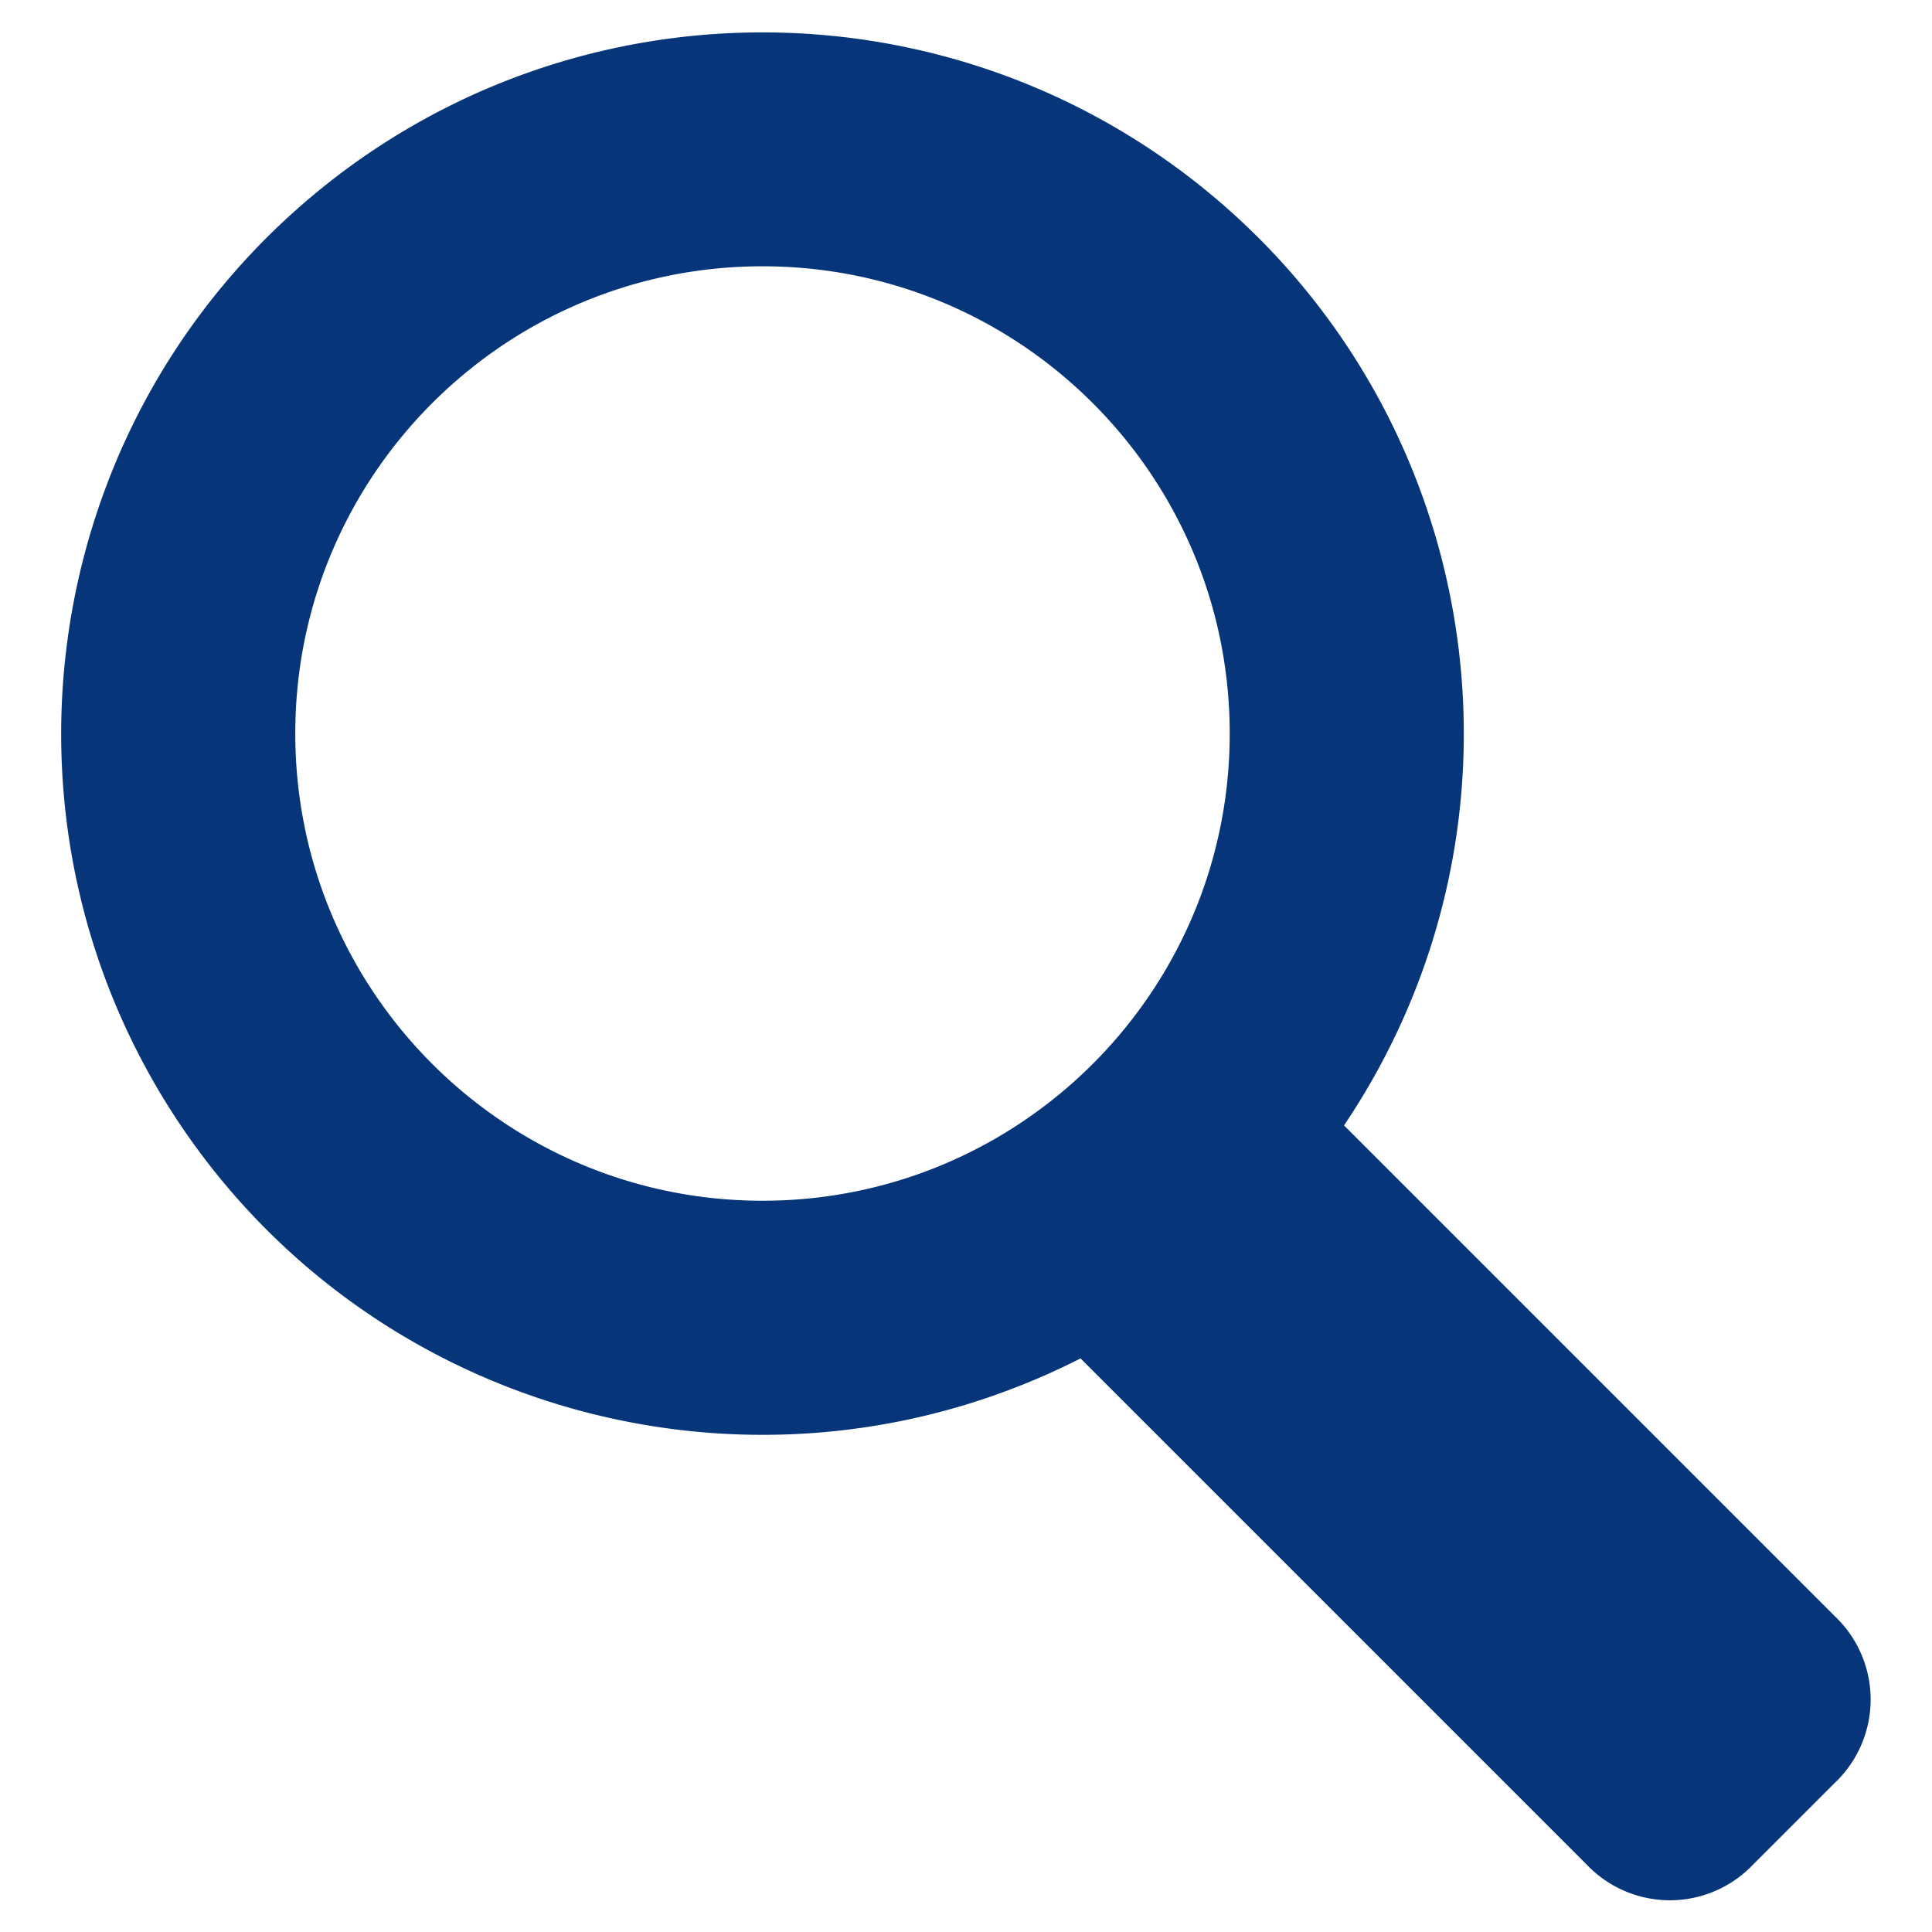
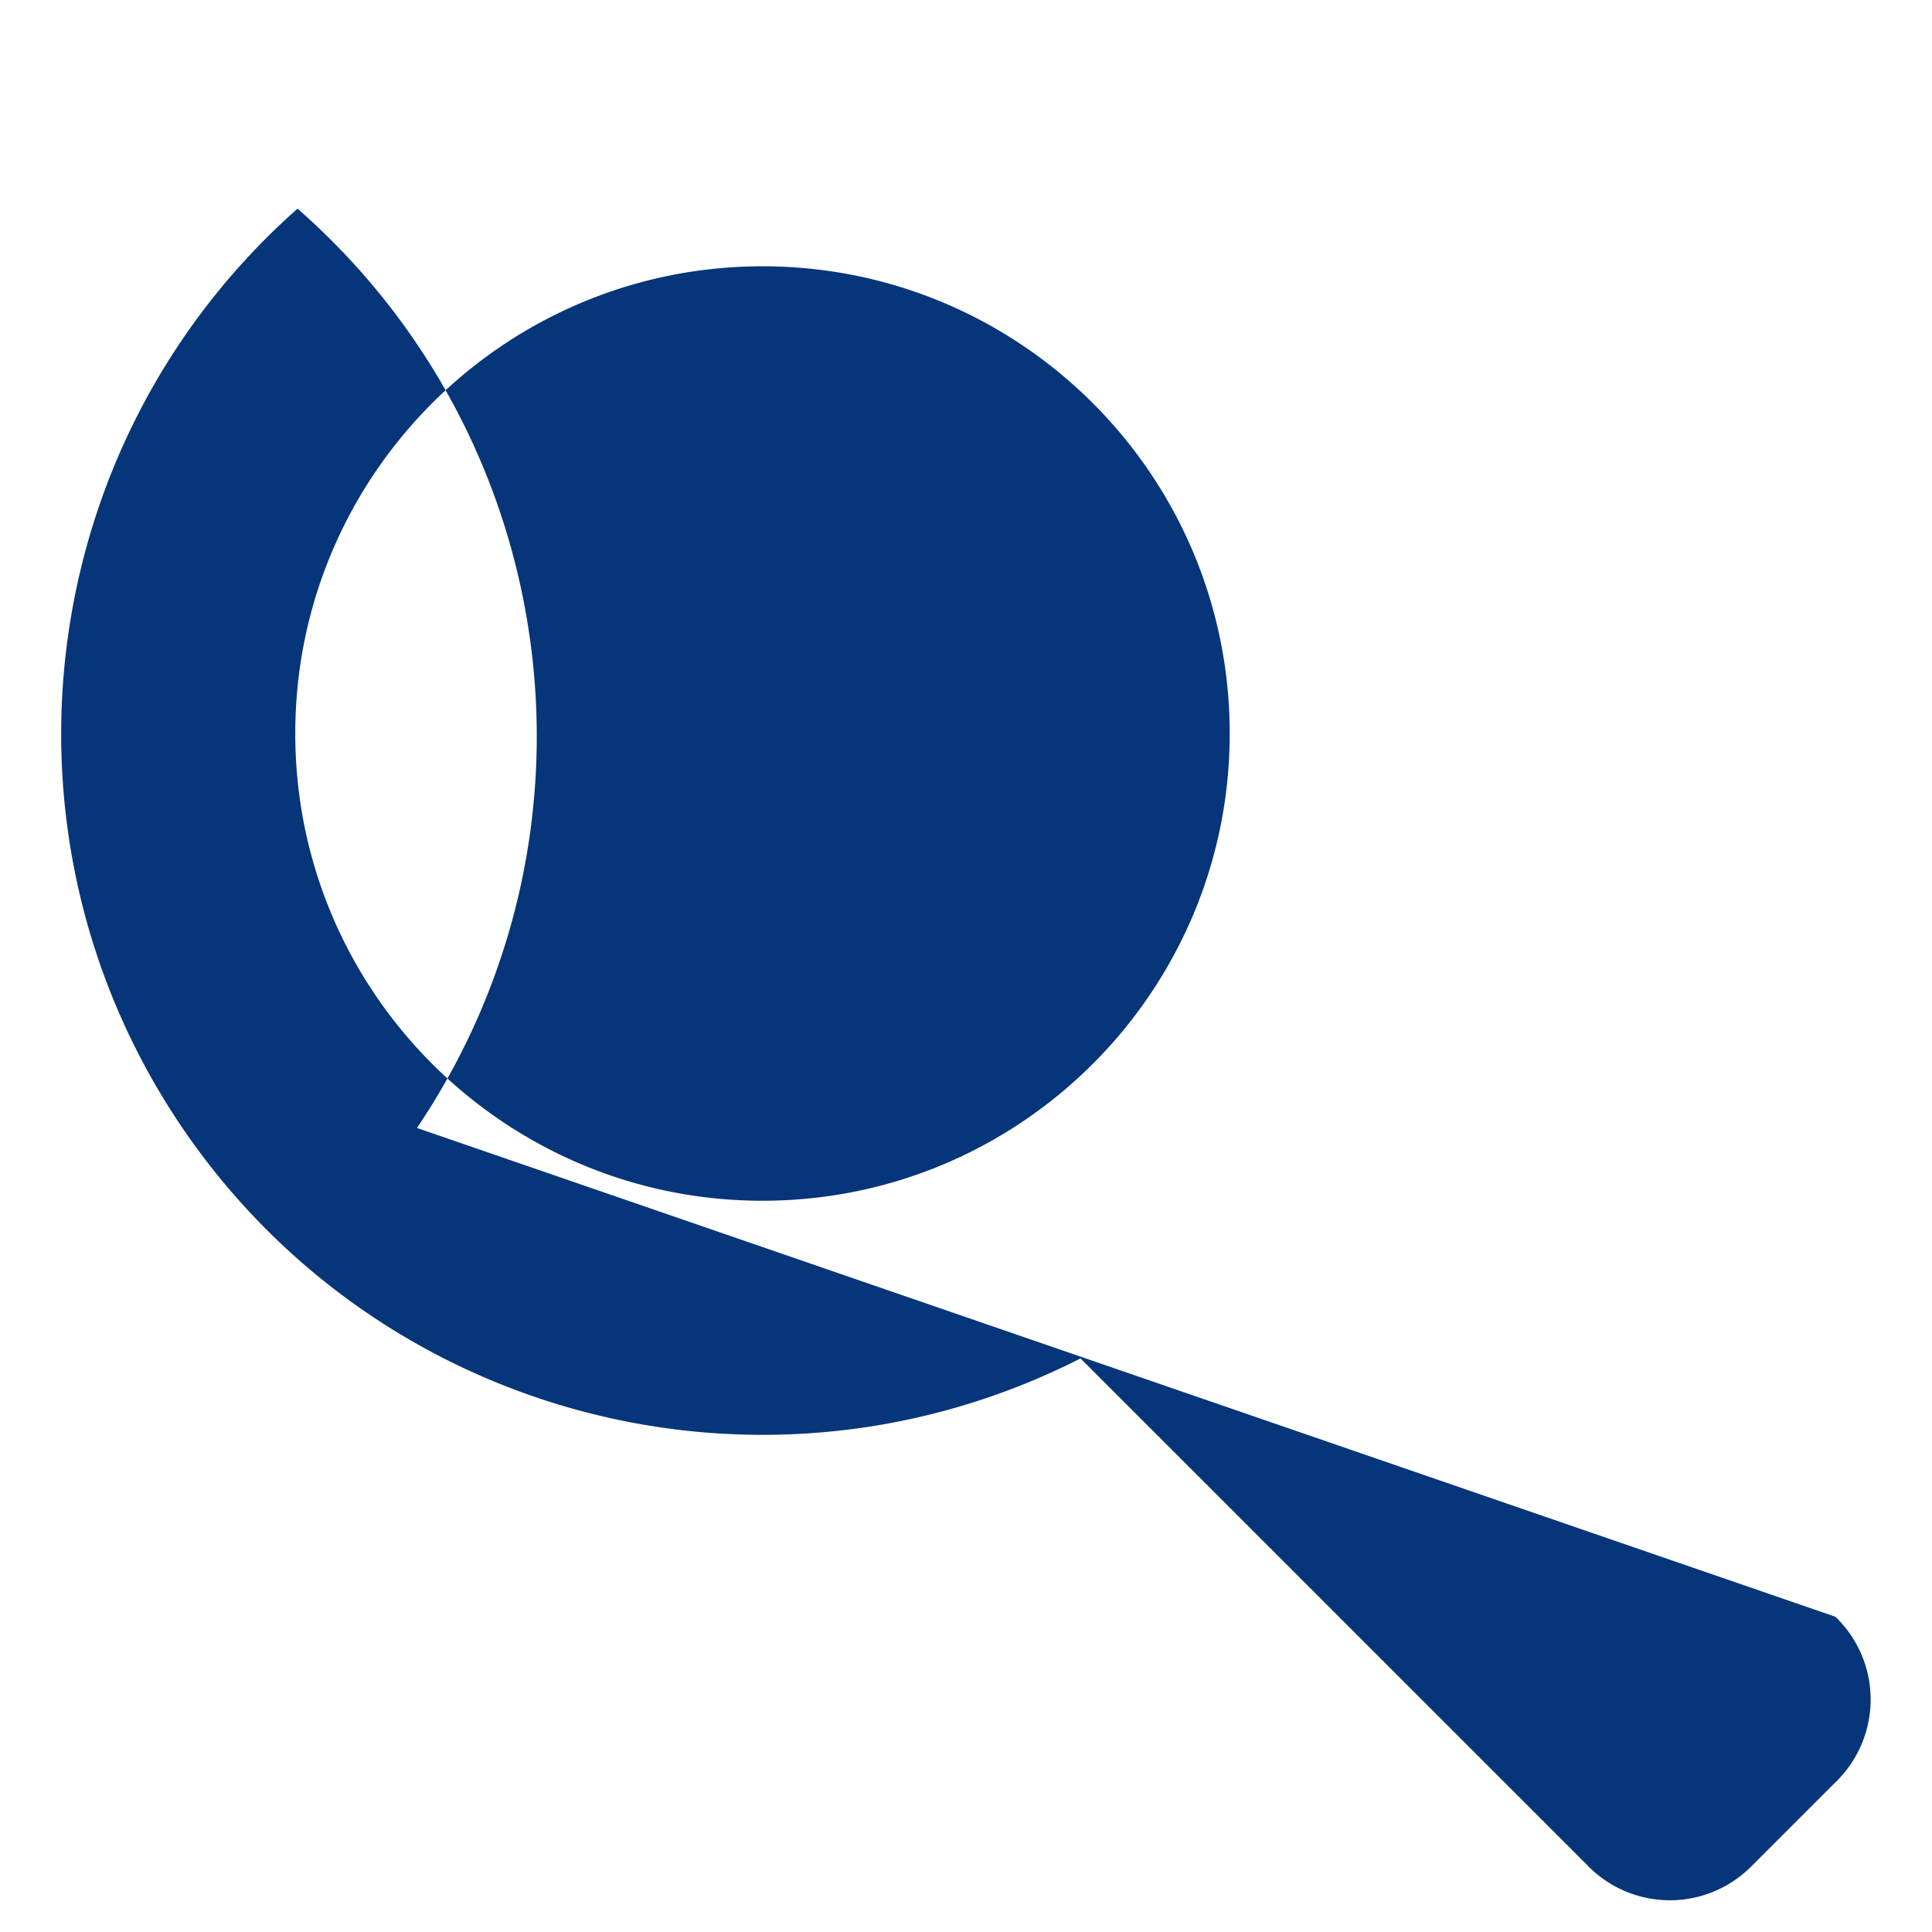
<svg xmlns="http://www.w3.org/2000/svg" viewBox="0 0 60 60" fill="none">
-   <path d="M33.57 42.18c-9.77 4.98-21.71 1.93-27.89-7.13-6.17-9.06-4.65-21.3 3.56-28.57s20.54-7.3 28.79-.08c8.25 7.23 9.84 19.45 3.71 28.55L57 50.21a3.565 3.565 0 0 1 .11 5.03c-.03.04-.07.07-.11.11l-2.57 2.57a3.565 3.565 0 0 1-5.03.11c-.04-.03-.07-.07-.11-.11L33.56 42.19l.01-.01zm-9.89-4.89c8.01 0 14.51-6.5 14.51-14.51S31.69 8.27 23.68 8.27 9.17 14.77 9.17 22.78s6.5 14.51 14.51 14.51z" fill="#06357A" />
+   <path d="M33.57 42.18c-9.77 4.98-21.71 1.93-27.89-7.13-6.17-9.06-4.65-21.3 3.56-28.57c8.25 7.23 9.84 19.45 3.71 28.55L57 50.21a3.565 3.565 0 0 1 .11 5.03c-.03.04-.07.07-.11.11l-2.57 2.57a3.565 3.565 0 0 1-5.03.11c-.04-.03-.07-.07-.11-.11L33.56 42.19l.01-.01zm-9.89-4.89c8.01 0 14.51-6.5 14.51-14.51S31.69 8.27 23.68 8.27 9.17 14.77 9.17 22.78s6.5 14.51 14.51 14.51z" fill="#06357A" />
</svg>